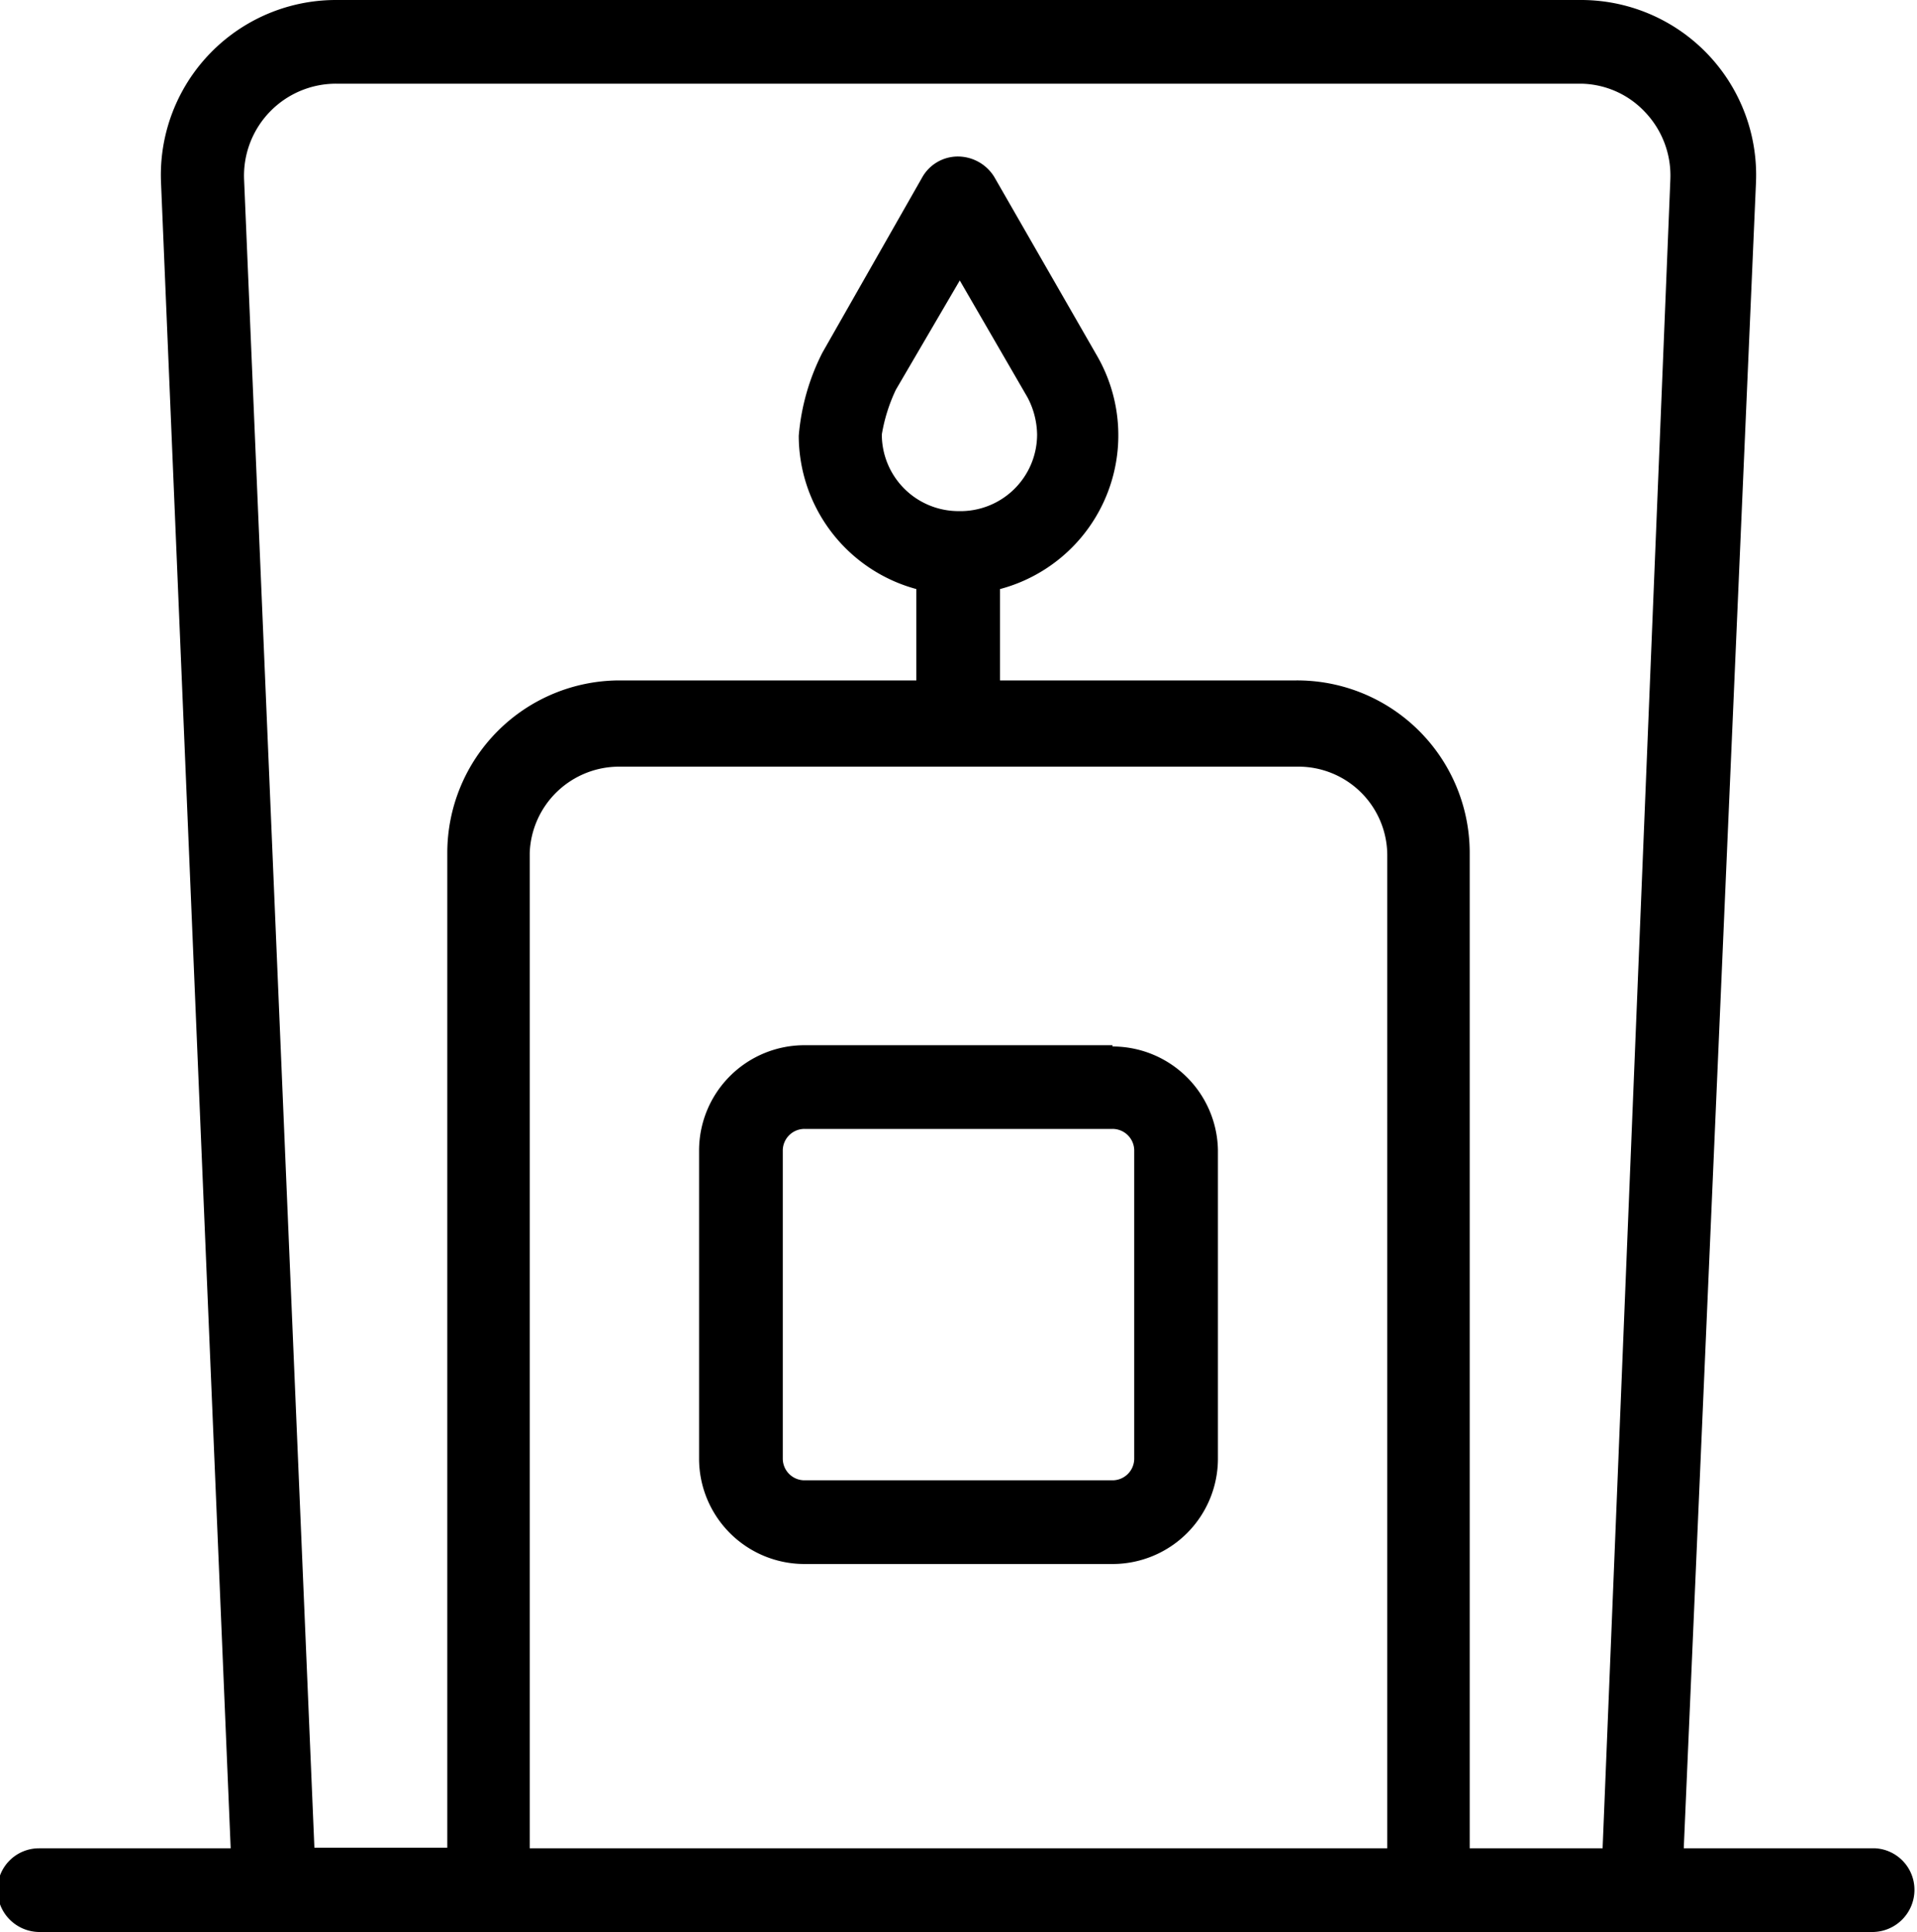
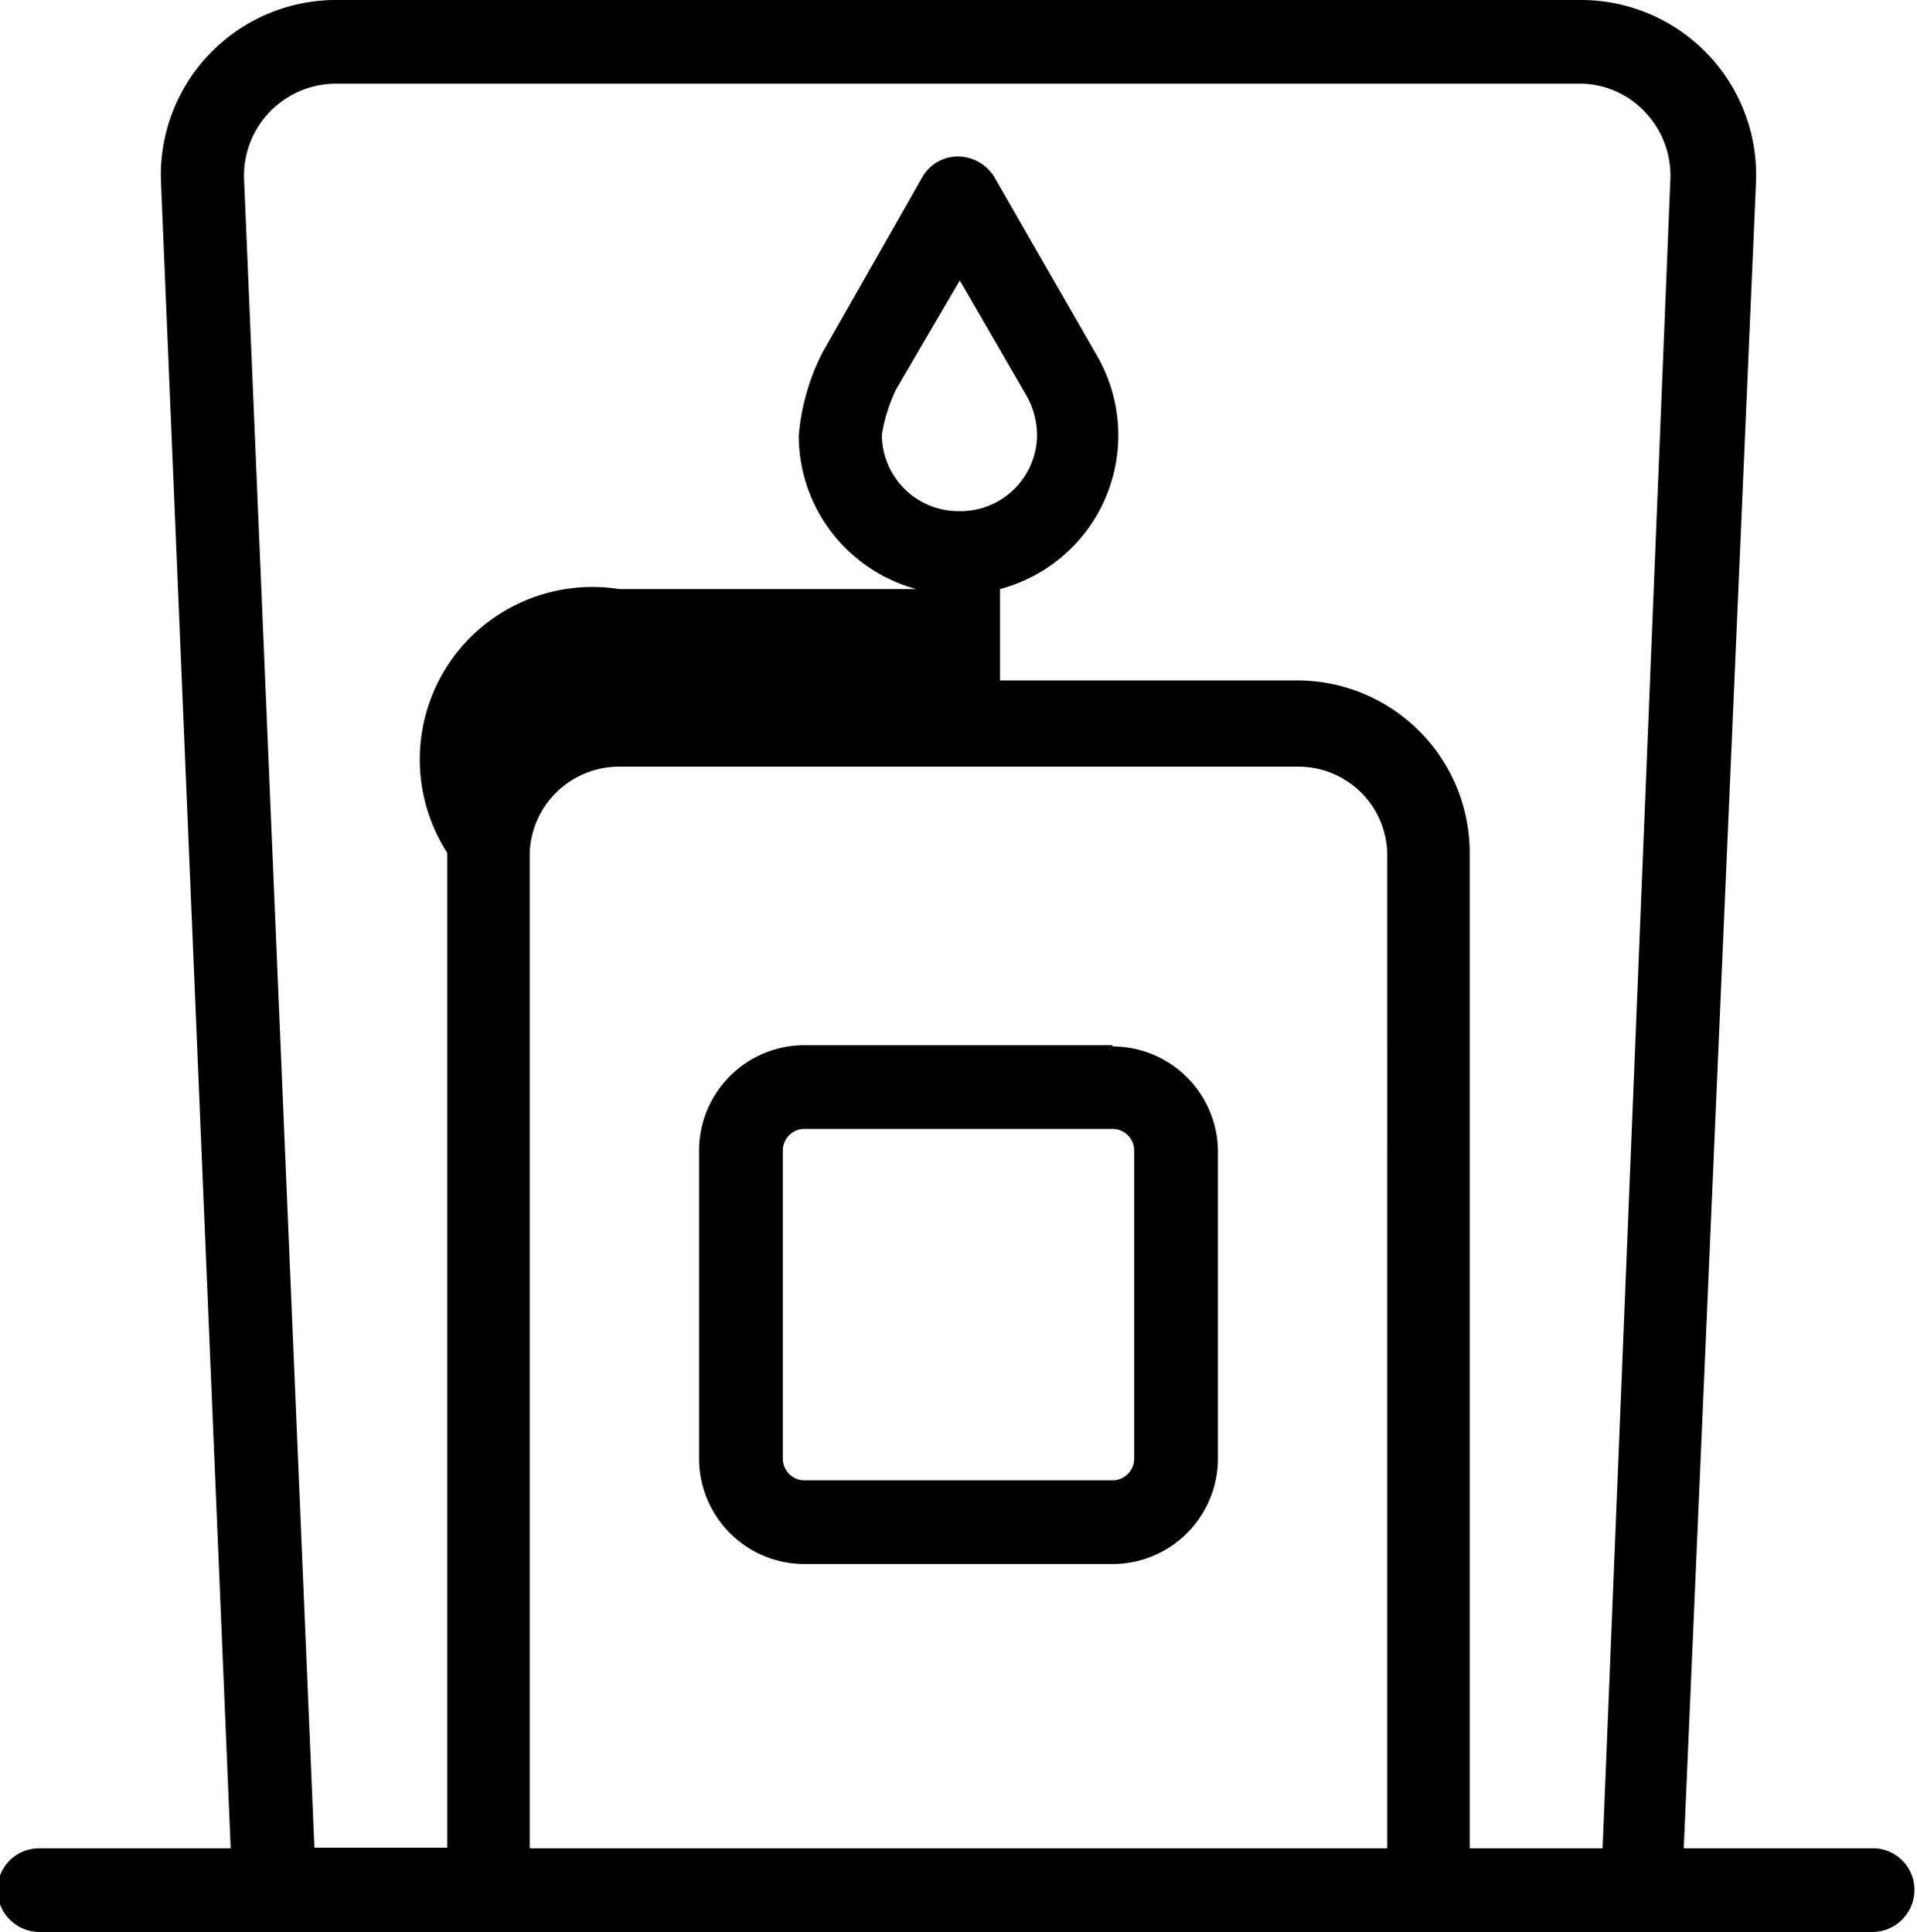
<svg xmlns="http://www.w3.org/2000/svg" id="Livello_1" data-name="Livello 1" viewBox="0 0 30 30.24">
-   <path d="M30.35,28.93h-3L28.48,2.86A2.74,2.74,0,0,0,25.74,0H6.26A2.74,2.74,0,0,0,3.52,2.86L4.61,28.93h-3a.65.65,0,0,0-.65.65.66.66,0,0,0,.65.66h28.7a.66.66,0,0,0,.65-.66A.65.65,0,0,0,30.35,28.93Zm-7.64,0H9.29V13.35A1.4,1.4,0,0,1,10.69,12H21.31a1.39,1.39,0,0,1,1.4,1.39Zm3.37,0H24V13.35a2.7,2.7,0,0,0-2.71-2.7H16.65V9.22a2.49,2.49,0,0,0,1.53-3.63L16.56,2.77A.67.67,0,0,0,16,2.45h0a.64.64,0,0,0-.57.33L13.87,5.52a3.5,3.5,0,0,0-.37,1.3,2.49,2.49,0,0,0,1.84,2.4v1.43H10.69A2.7,2.7,0,0,0,8,13.35V28.92H5.92L4.82,2.81a1.44,1.44,0,0,1,1.44-1.5H25.74a1.4,1.4,0,0,1,1,.44,1.44,1.44,0,0,1,.4,1.06ZM16,8a1.2,1.2,0,0,1-1.2-1.2,2.64,2.64,0,0,1,.22-.7l1-1.71,1.06,1.83a1.28,1.28,0,0,1,.15.58A1.2,1.2,0,0,1,16,8Zm2.41,8.36H13.59A1.65,1.65,0,0,0,11.94,18v4.83a1.65,1.65,0,0,0,1.65,1.65h4.82a1.65,1.65,0,0,0,1.65-1.65V18A1.65,1.65,0,0,0,18.41,16.38Zm.34,6.47a.34.34,0,0,1-.34.34H13.59a.34.34,0,0,1-.34-.34V18a.34.34,0,0,1,.34-.33h4.82a.34.34,0,0,1,.34.33Z" transform="translate(-1)" />
+   <path d="M30.35,28.93h-3L28.48,2.86A2.74,2.74,0,0,0,25.74,0H6.26A2.74,2.74,0,0,0,3.52,2.86L4.61,28.93h-3a.65.65,0,0,0-.65.65.66.66,0,0,0,.65.66h28.7a.66.66,0,0,0,.65-.66A.65.65,0,0,0,30.35,28.93Zm-7.64,0H9.29V13.35A1.4,1.4,0,0,1,10.69,12H21.31a1.39,1.39,0,0,1,1.4,1.39Zm3.37,0H24V13.35a2.7,2.7,0,0,0-2.71-2.7H16.65V9.22a2.49,2.49,0,0,0,1.53-3.63L16.56,2.77A.67.67,0,0,0,16,2.45h0a.64.64,0,0,0-.57.33L13.87,5.52a3.5,3.5,0,0,0-.37,1.3,2.49,2.49,0,0,0,1.84,2.4H10.69A2.7,2.7,0,0,0,8,13.35V28.92H5.92L4.82,2.81a1.44,1.44,0,0,1,1.44-1.5H25.74a1.4,1.4,0,0,1,1,.44,1.44,1.44,0,0,1,.4,1.06ZM16,8a1.2,1.2,0,0,1-1.2-1.2,2.64,2.64,0,0,1,.22-.7l1-1.71,1.06,1.83a1.28,1.28,0,0,1,.15.58A1.2,1.2,0,0,1,16,8Zm2.41,8.36H13.59A1.65,1.65,0,0,0,11.94,18v4.83a1.65,1.65,0,0,0,1.65,1.65h4.82a1.65,1.65,0,0,0,1.65-1.65V18A1.65,1.65,0,0,0,18.41,16.38Zm.34,6.47a.34.34,0,0,1-.34.34H13.59a.34.34,0,0,1-.34-.34V18a.34.34,0,0,1,.34-.33h4.82a.34.34,0,0,1,.34.33Z" transform="translate(-1)" />
</svg>